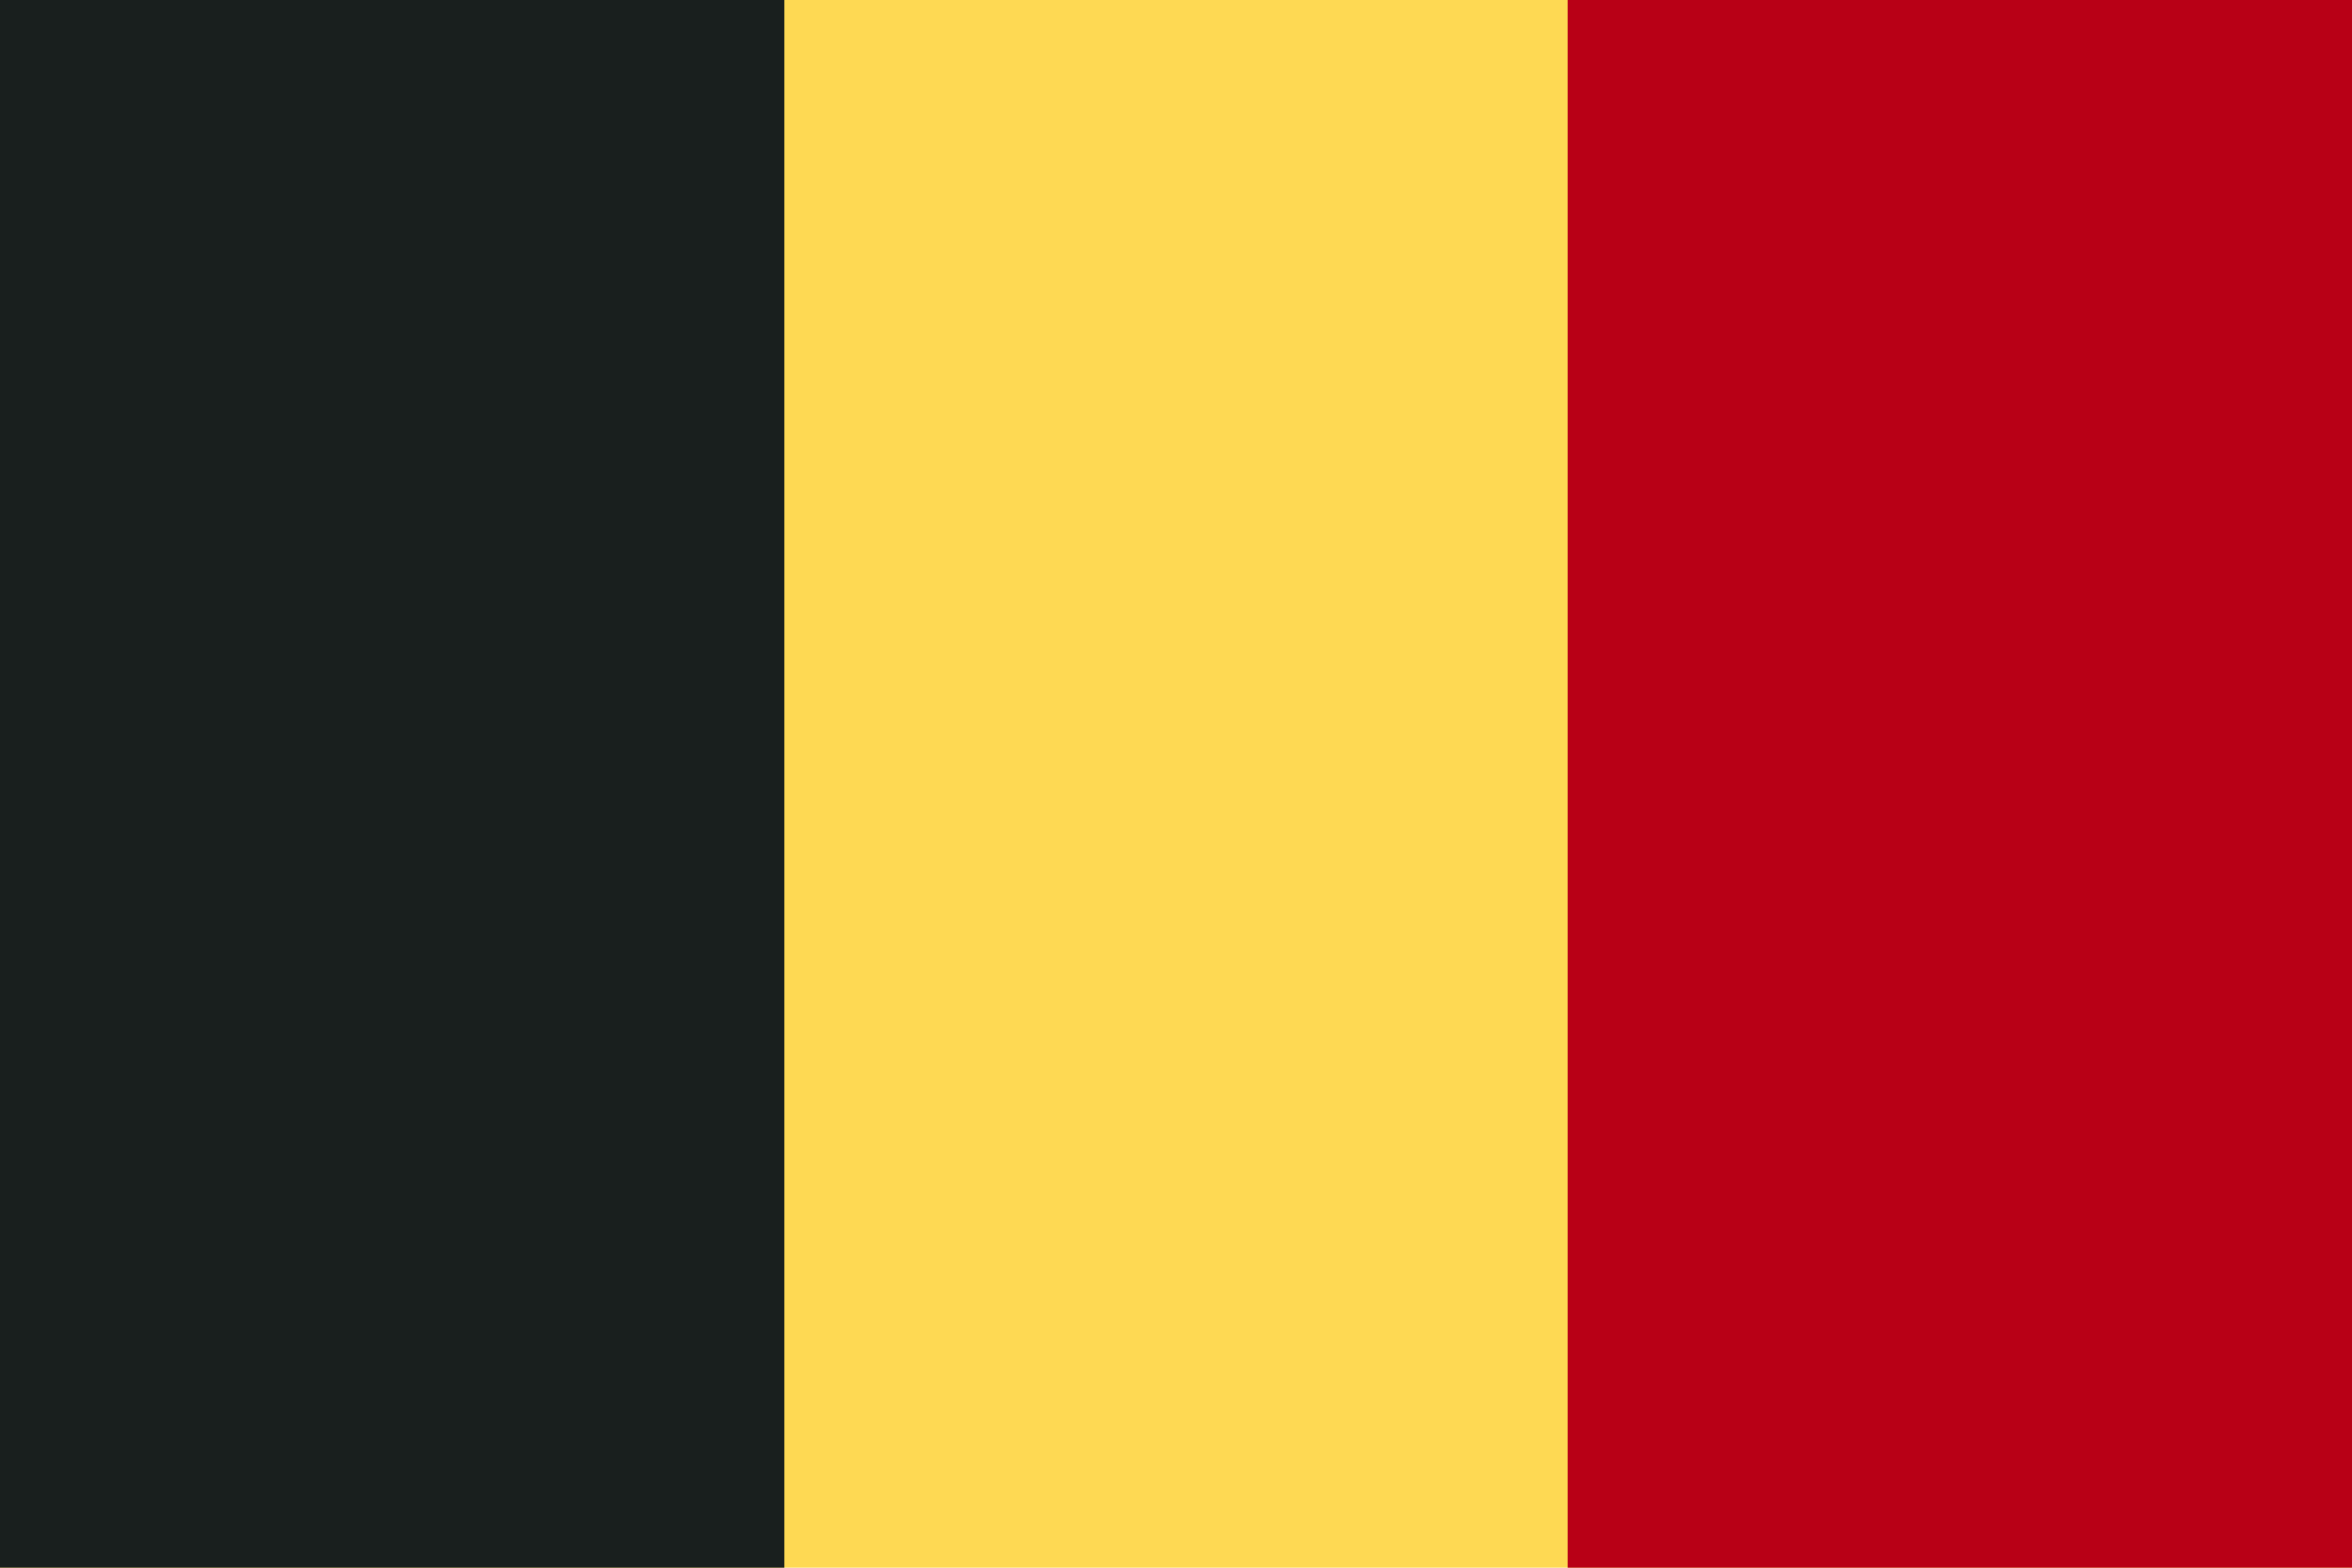
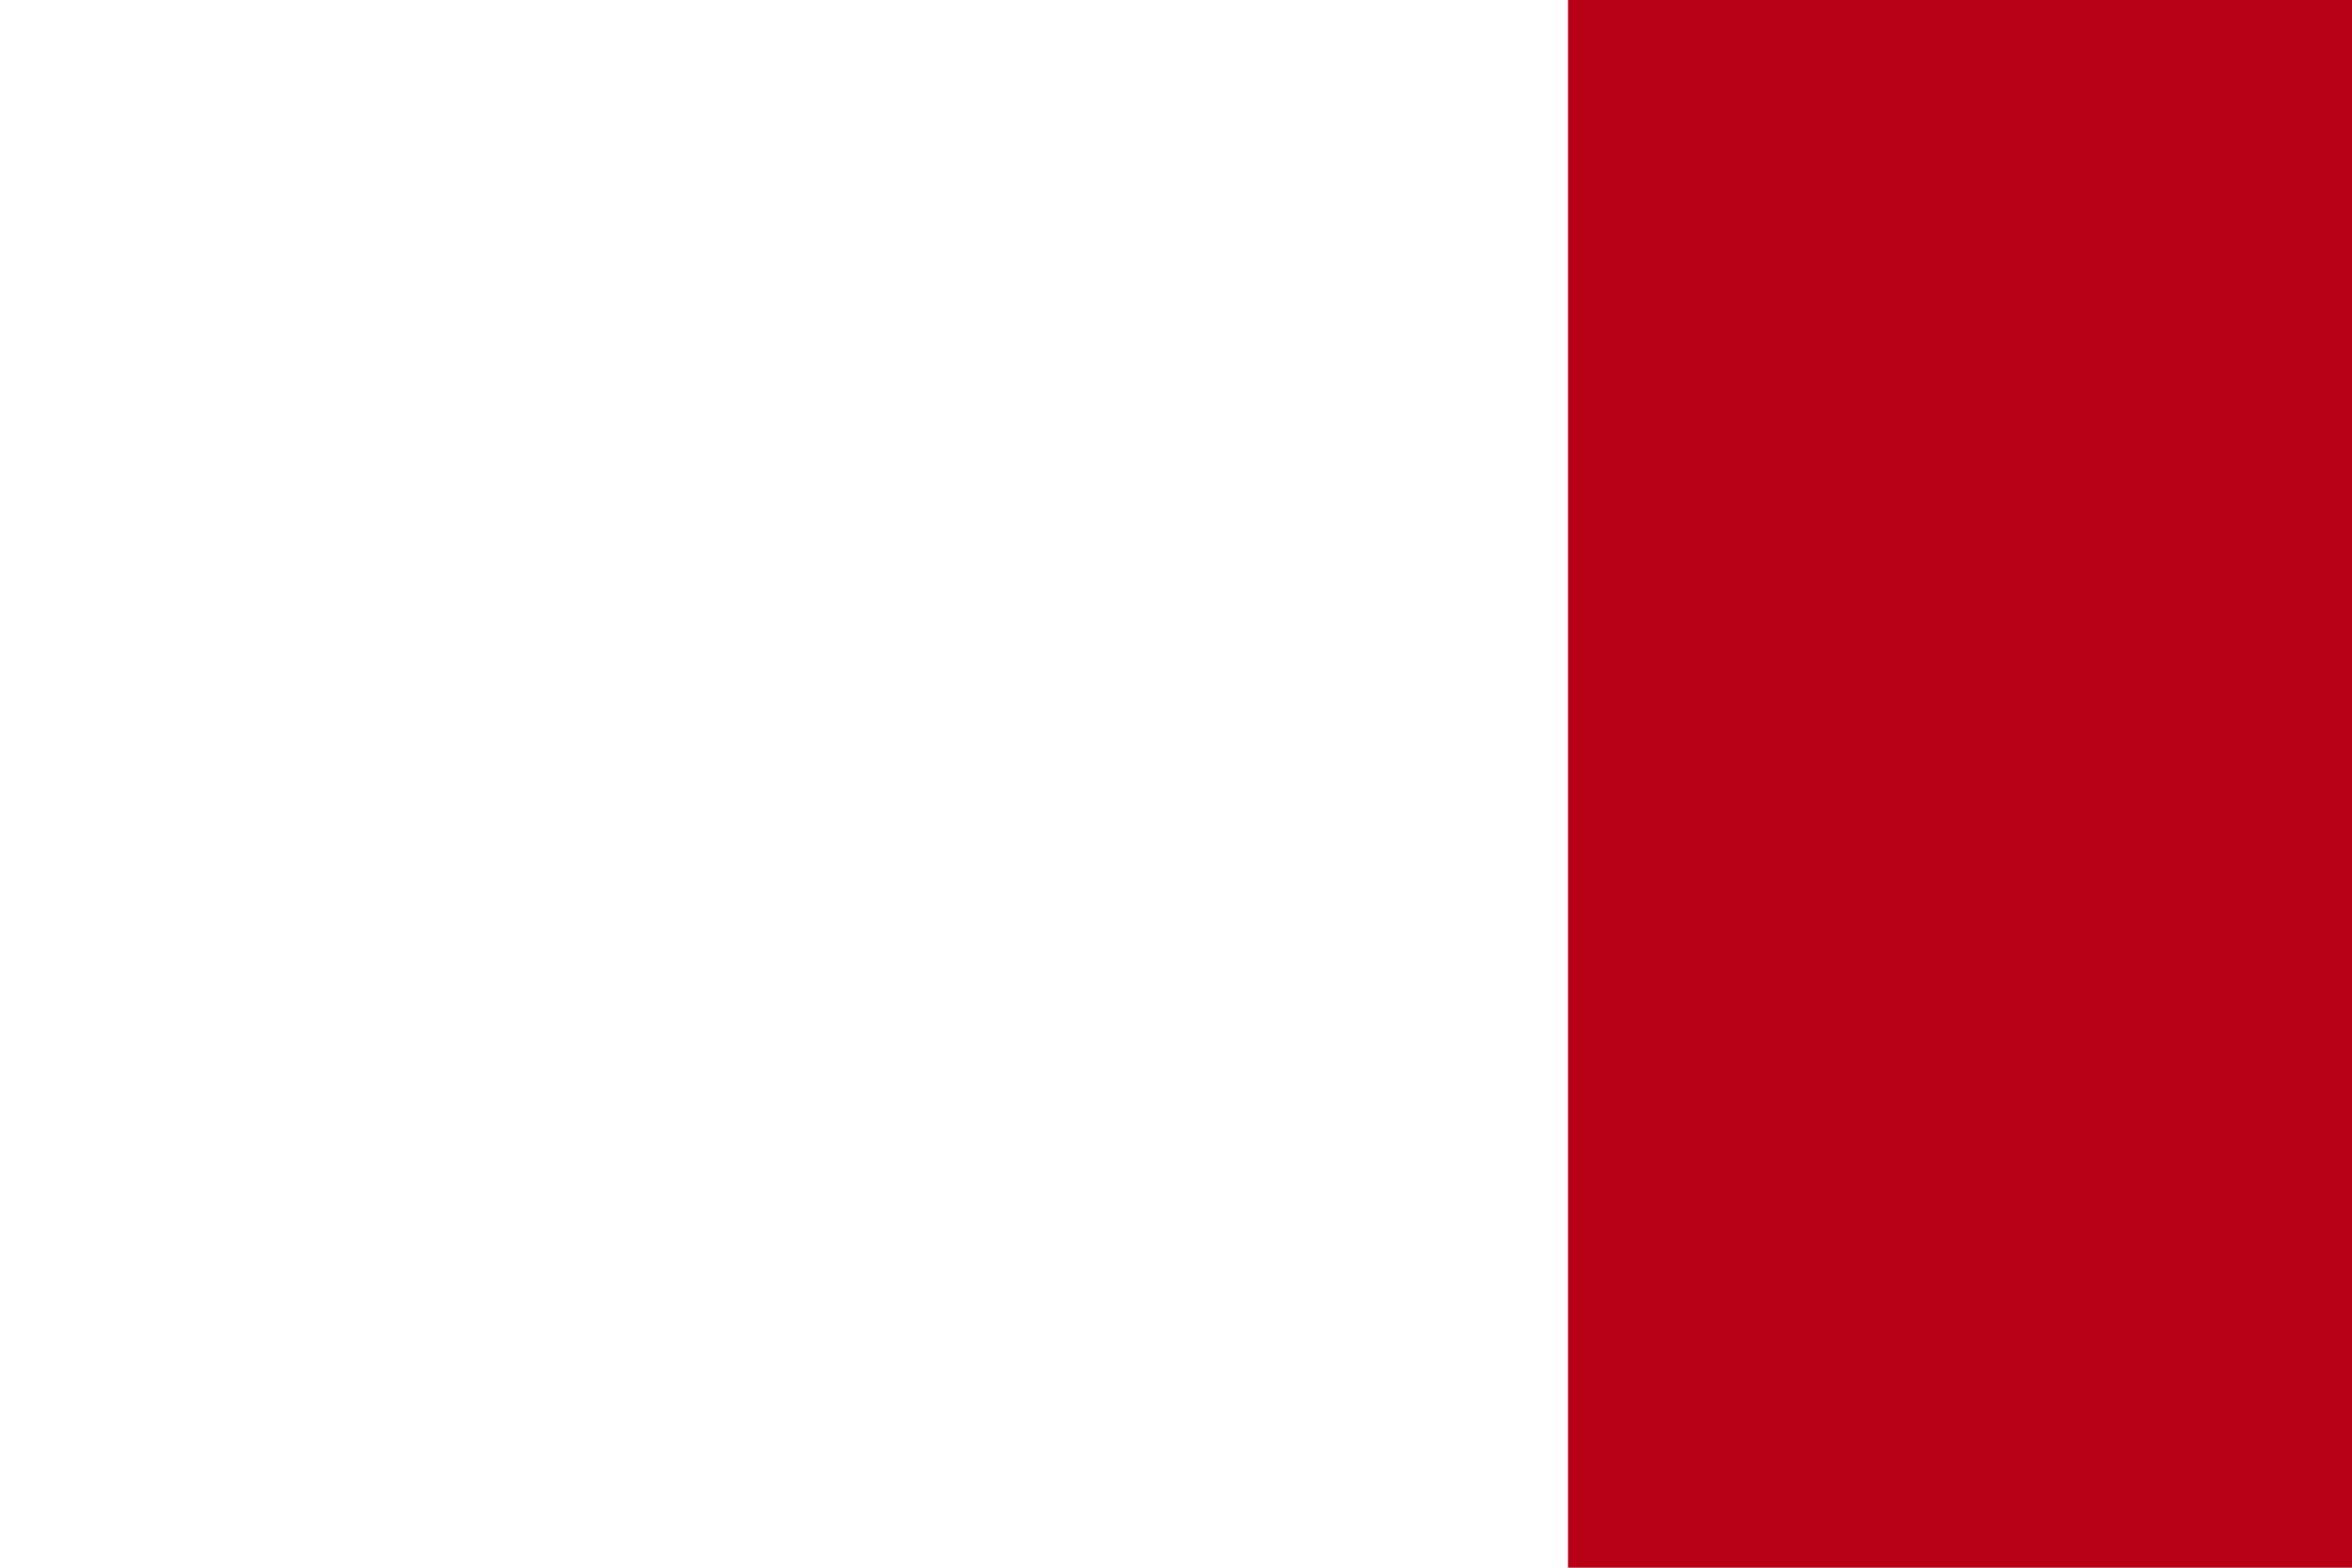
<svg xmlns="http://www.w3.org/2000/svg" width="21" height="14" fill="none">
-   <path fill="#FED953" d="M0 0h21v14H0z" />
  <path fill="#B80016" d="M14 0h7v14h-7z" />
-   <path fill="#191F1E" d="M0 0h7v14H0z" />
</svg>